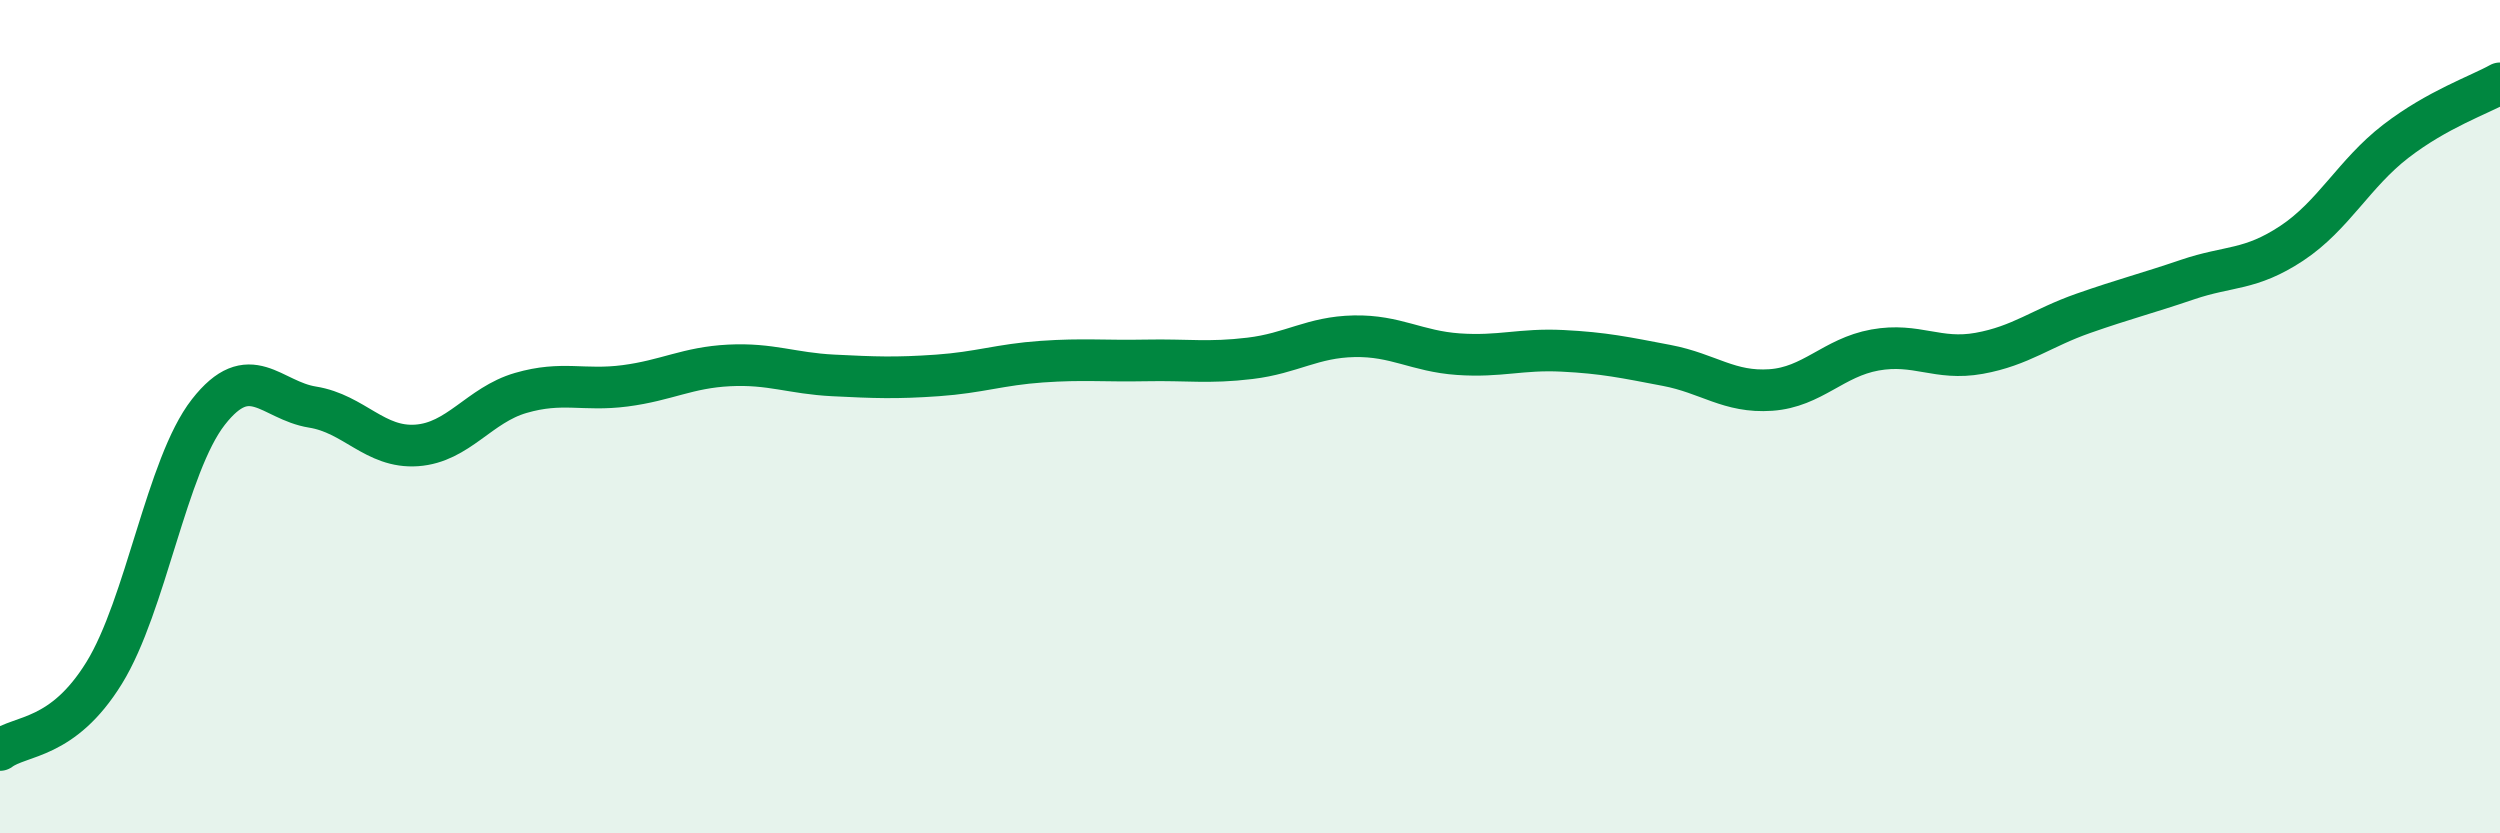
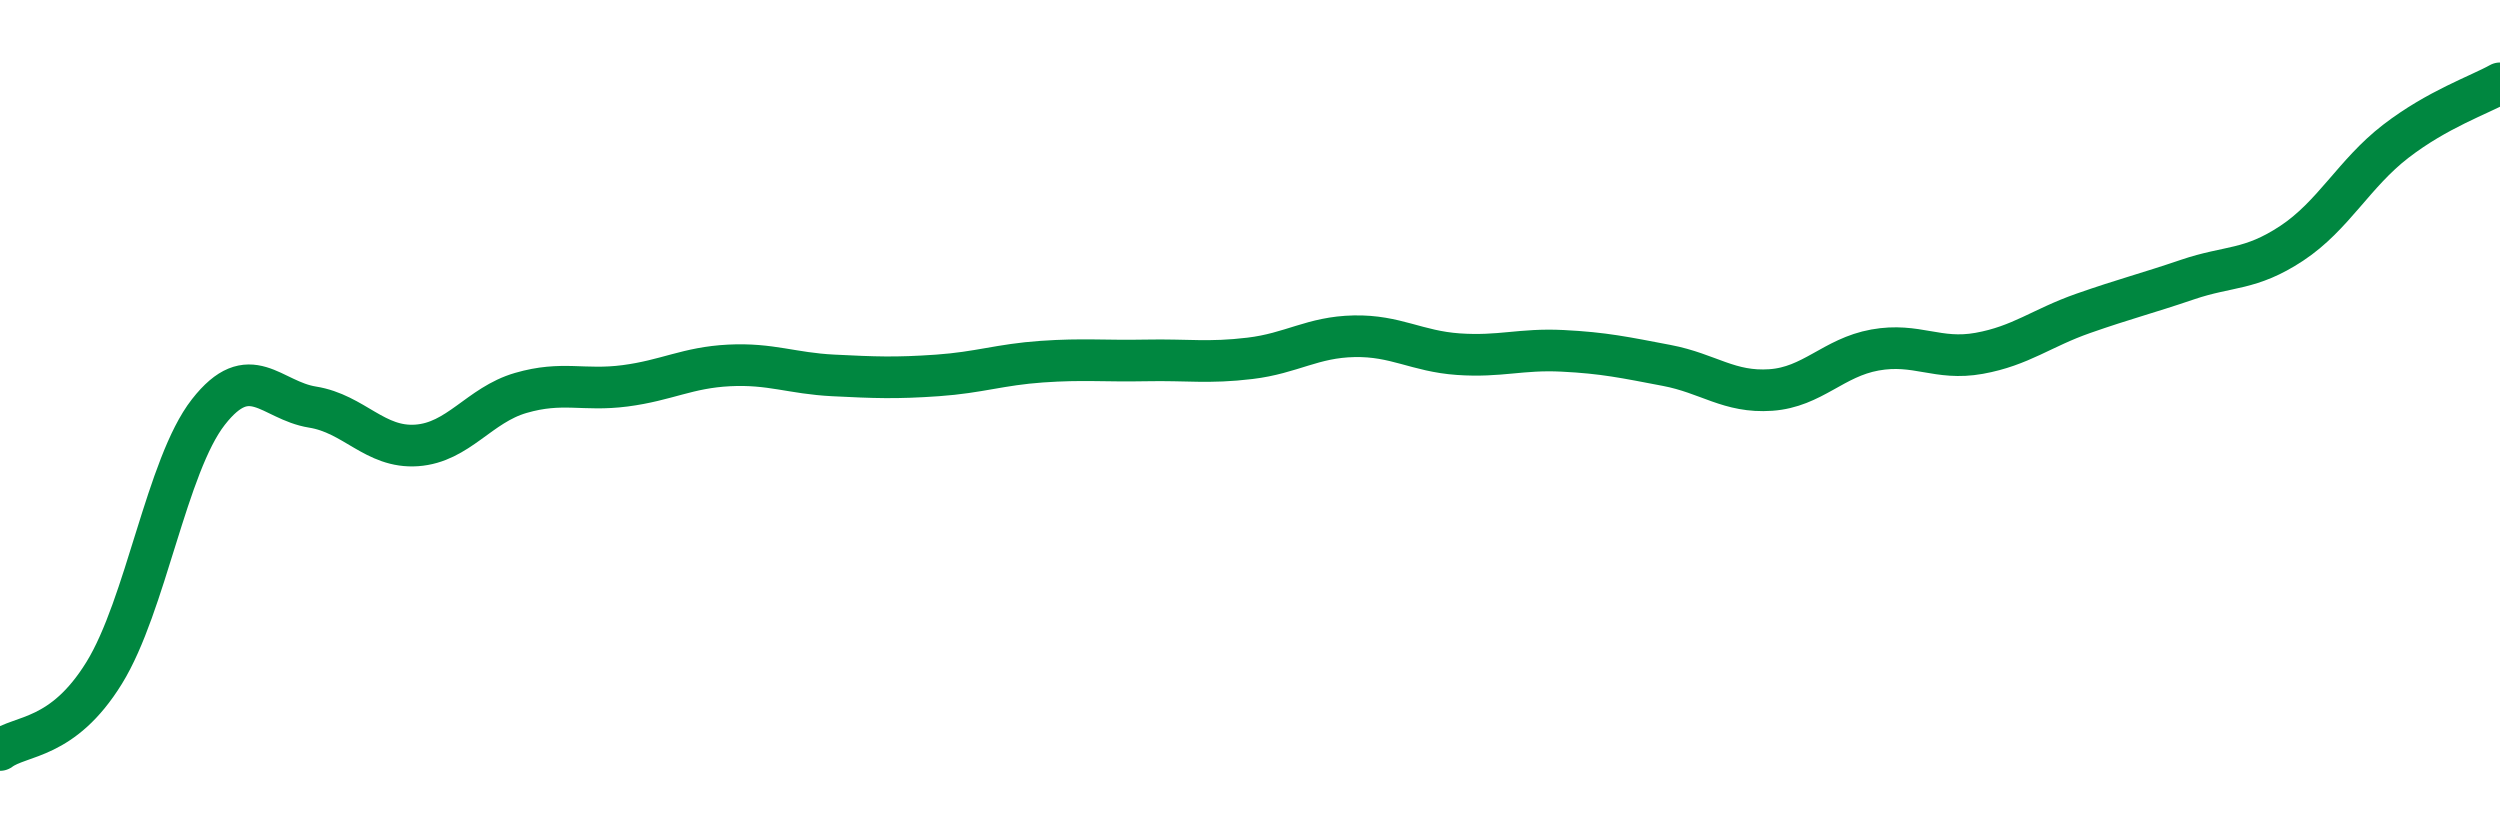
<svg xmlns="http://www.w3.org/2000/svg" width="60" height="20" viewBox="0 0 60 20">
-   <path d="M 0,18 C 0.5,17.63 1.5,17.77 2.5,16.15 C 3.5,14.53 4,11.17 5,9.89 C 6,8.61 6.5,9.61 7.5,9.77 C 8.5,9.93 9,10.76 10,10.69 C 11,10.62 11.5,9.72 12.5,9.43 C 13.5,9.14 14,9.39 15,9.26 C 16,9.13 16.5,8.82 17.5,8.77 C 18.5,8.72 19,8.96 20,9.01 C 21,9.06 21.5,9.08 22.5,9.01 C 23.5,8.94 24,8.75 25,8.68 C 26,8.61 26.5,8.67 27.5,8.65 C 28.5,8.63 29,8.72 30,8.6 C 31,8.48 31.5,8.09 32.5,8.07 C 33.5,8.05 34,8.43 35,8.5 C 36,8.57 36.5,8.37 37.5,8.42 C 38.5,8.47 39,8.58 40,8.77 C 41,8.96 41.5,9.43 42.5,9.36 C 43.5,9.29 44,8.58 45,8.4 C 46,8.22 46.5,8.66 47.5,8.48 C 48.5,8.3 49,7.87 50,7.52 C 51,7.17 51.5,7.05 52.5,6.71 C 53.5,6.37 54,6.5 55,5.84 C 56,5.18 56.5,4.16 57.5,3.39 C 58.5,2.62 59.5,2.28 60,2L60 20L0 20Z" fill="#008740" opacity="0.1" stroke-linecap="round" stroke-linejoin="round" />
  <path d="M 0,18 C 0.5,17.63 1.5,17.77 2.5,16.15 C 3.5,14.53 4,11.17 5,9.89 C 6,8.61 6.5,9.61 7.5,9.77 C 8.5,9.93 9,10.76 10,10.69 C 11,10.62 11.5,9.72 12.5,9.43 C 13.5,9.14 14,9.39 15,9.26 C 16,9.13 16.5,8.82 17.5,8.77 C 18.5,8.72 19,8.96 20,9.01 C 21,9.06 21.5,9.08 22.5,9.01 C 23.5,8.94 24,8.75 25,8.68 C 26,8.61 26.5,8.67 27.5,8.65 C 28.5,8.63 29,8.72 30,8.6 C 31,8.48 31.5,8.09 32.5,8.07 C 33.5,8.05 34,8.43 35,8.5 C 36,8.57 36.5,8.37 37.5,8.42 C 38.5,8.47 39,8.58 40,8.77 C 41,8.96 41.5,9.43 42.5,9.36 C 43.5,9.29 44,8.58 45,8.4 C 46,8.22 46.5,8.66 47.5,8.48 C 48.5,8.3 49,7.87 50,7.52 C 51,7.17 51.5,7.05 52.5,6.71 C 53.5,6.37 54,6.5 55,5.84 C 56,5.18 56.5,4.16 57.5,3.39 C 58.5,2.62 59.5,2.28 60,2" stroke="#008740" stroke-width="1" fill="none" stroke-linecap="round" stroke-linejoin="round" />
</svg>